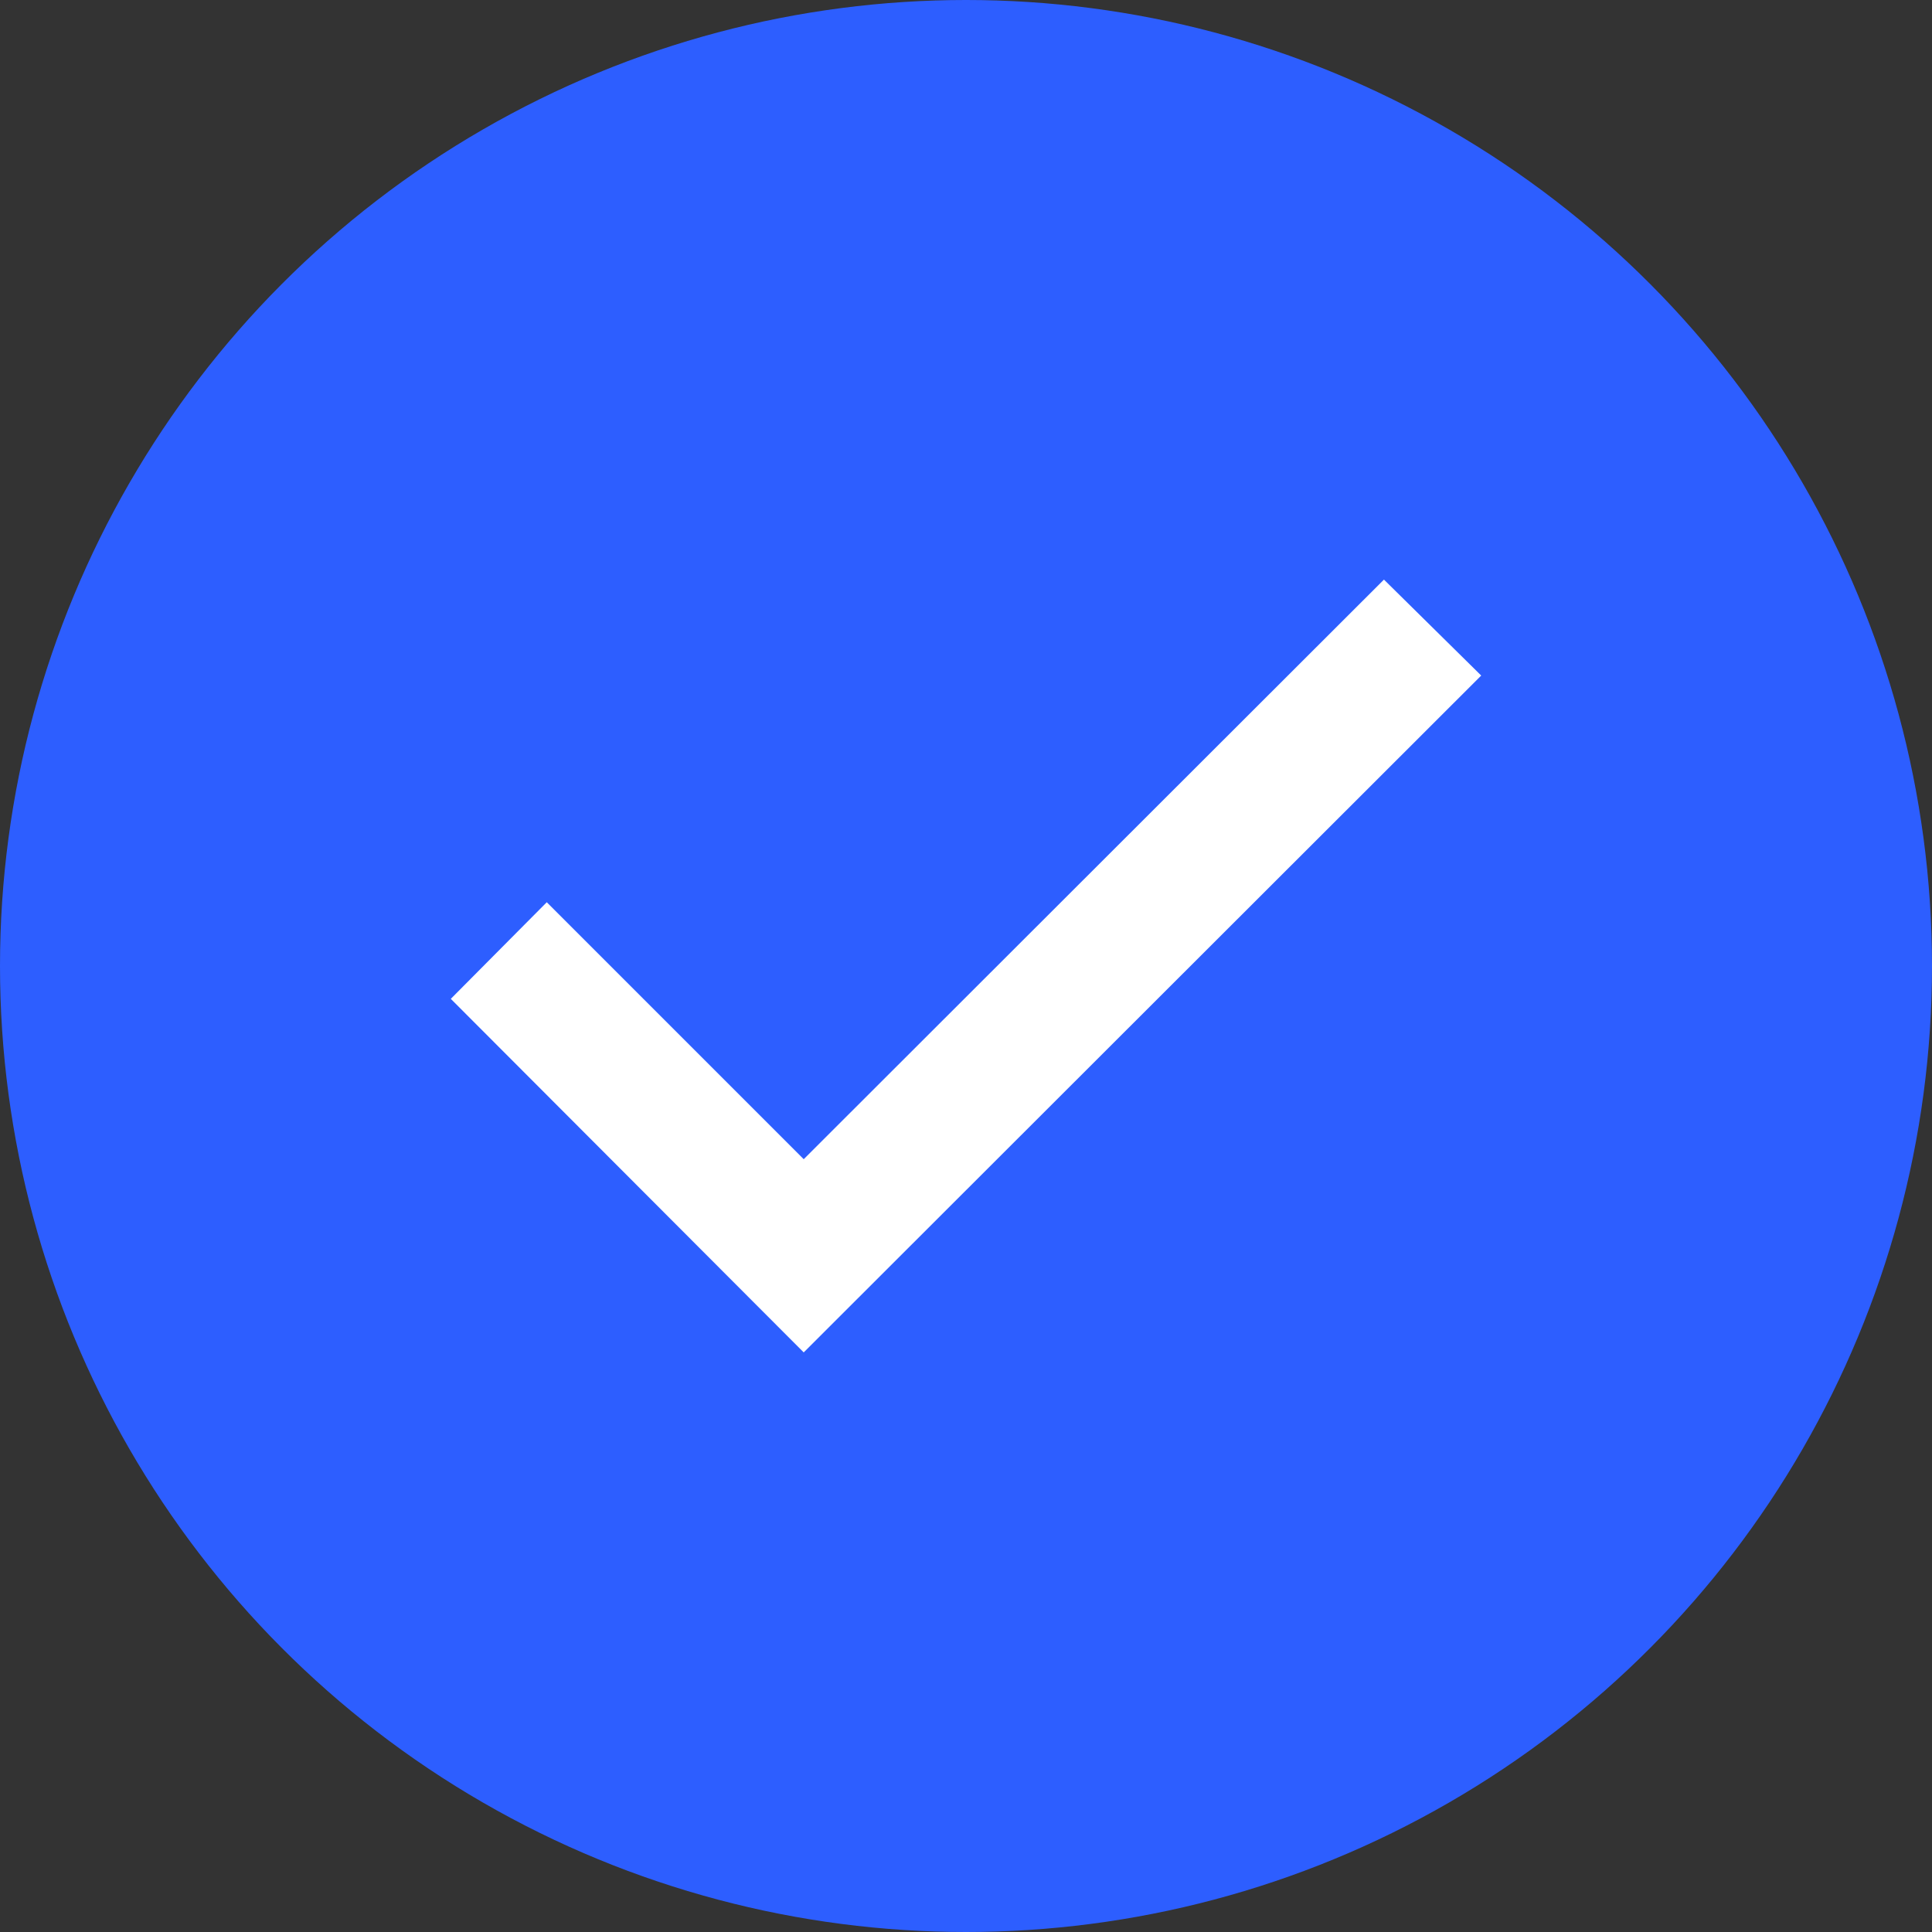
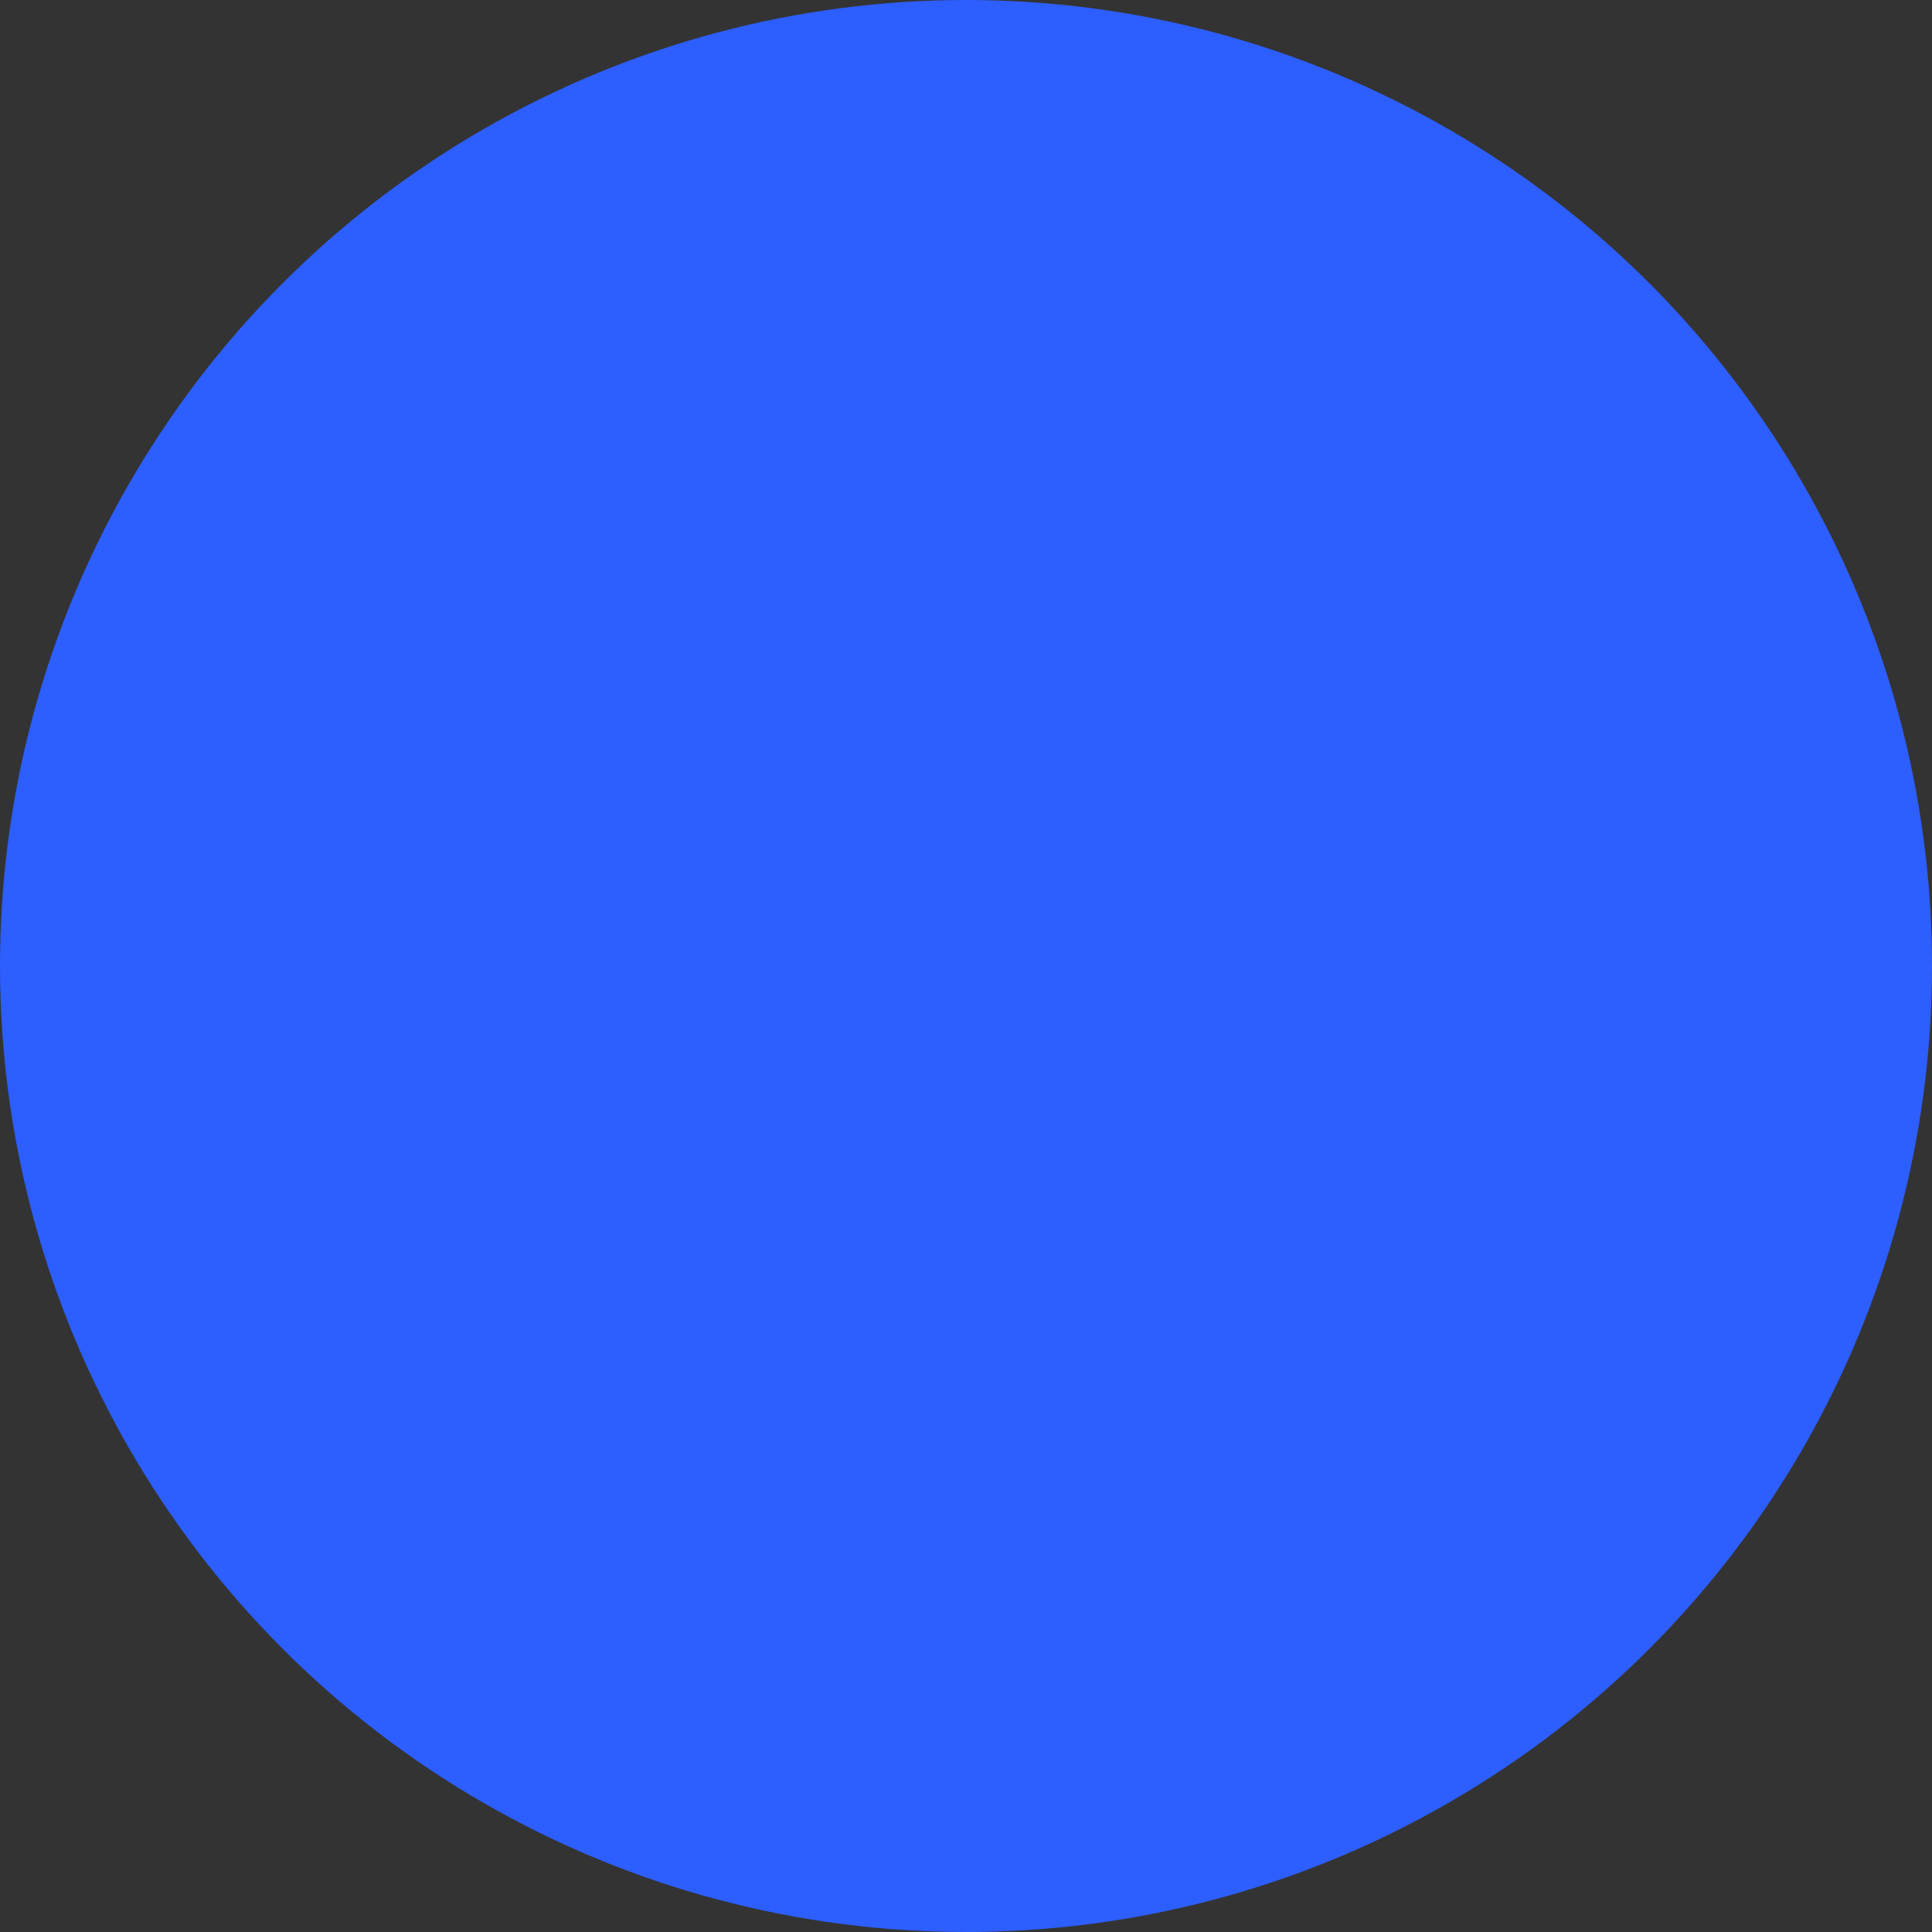
<svg xmlns="http://www.w3.org/2000/svg" width="30" height="30" viewBox="0 0 30 30" fill="none">
  <rect x="0" y="0" width="30" height="30" fill="#333333" stroke="none" />
  <circle cx="15" cy="15" r="15" fill="#2D5EFF" />
-   <path d="M7 15.51L12.48 21L23 10.49L21.49 9L12.48 18L8.49 14.01L7 15.51Z" fill="white" />
</svg>